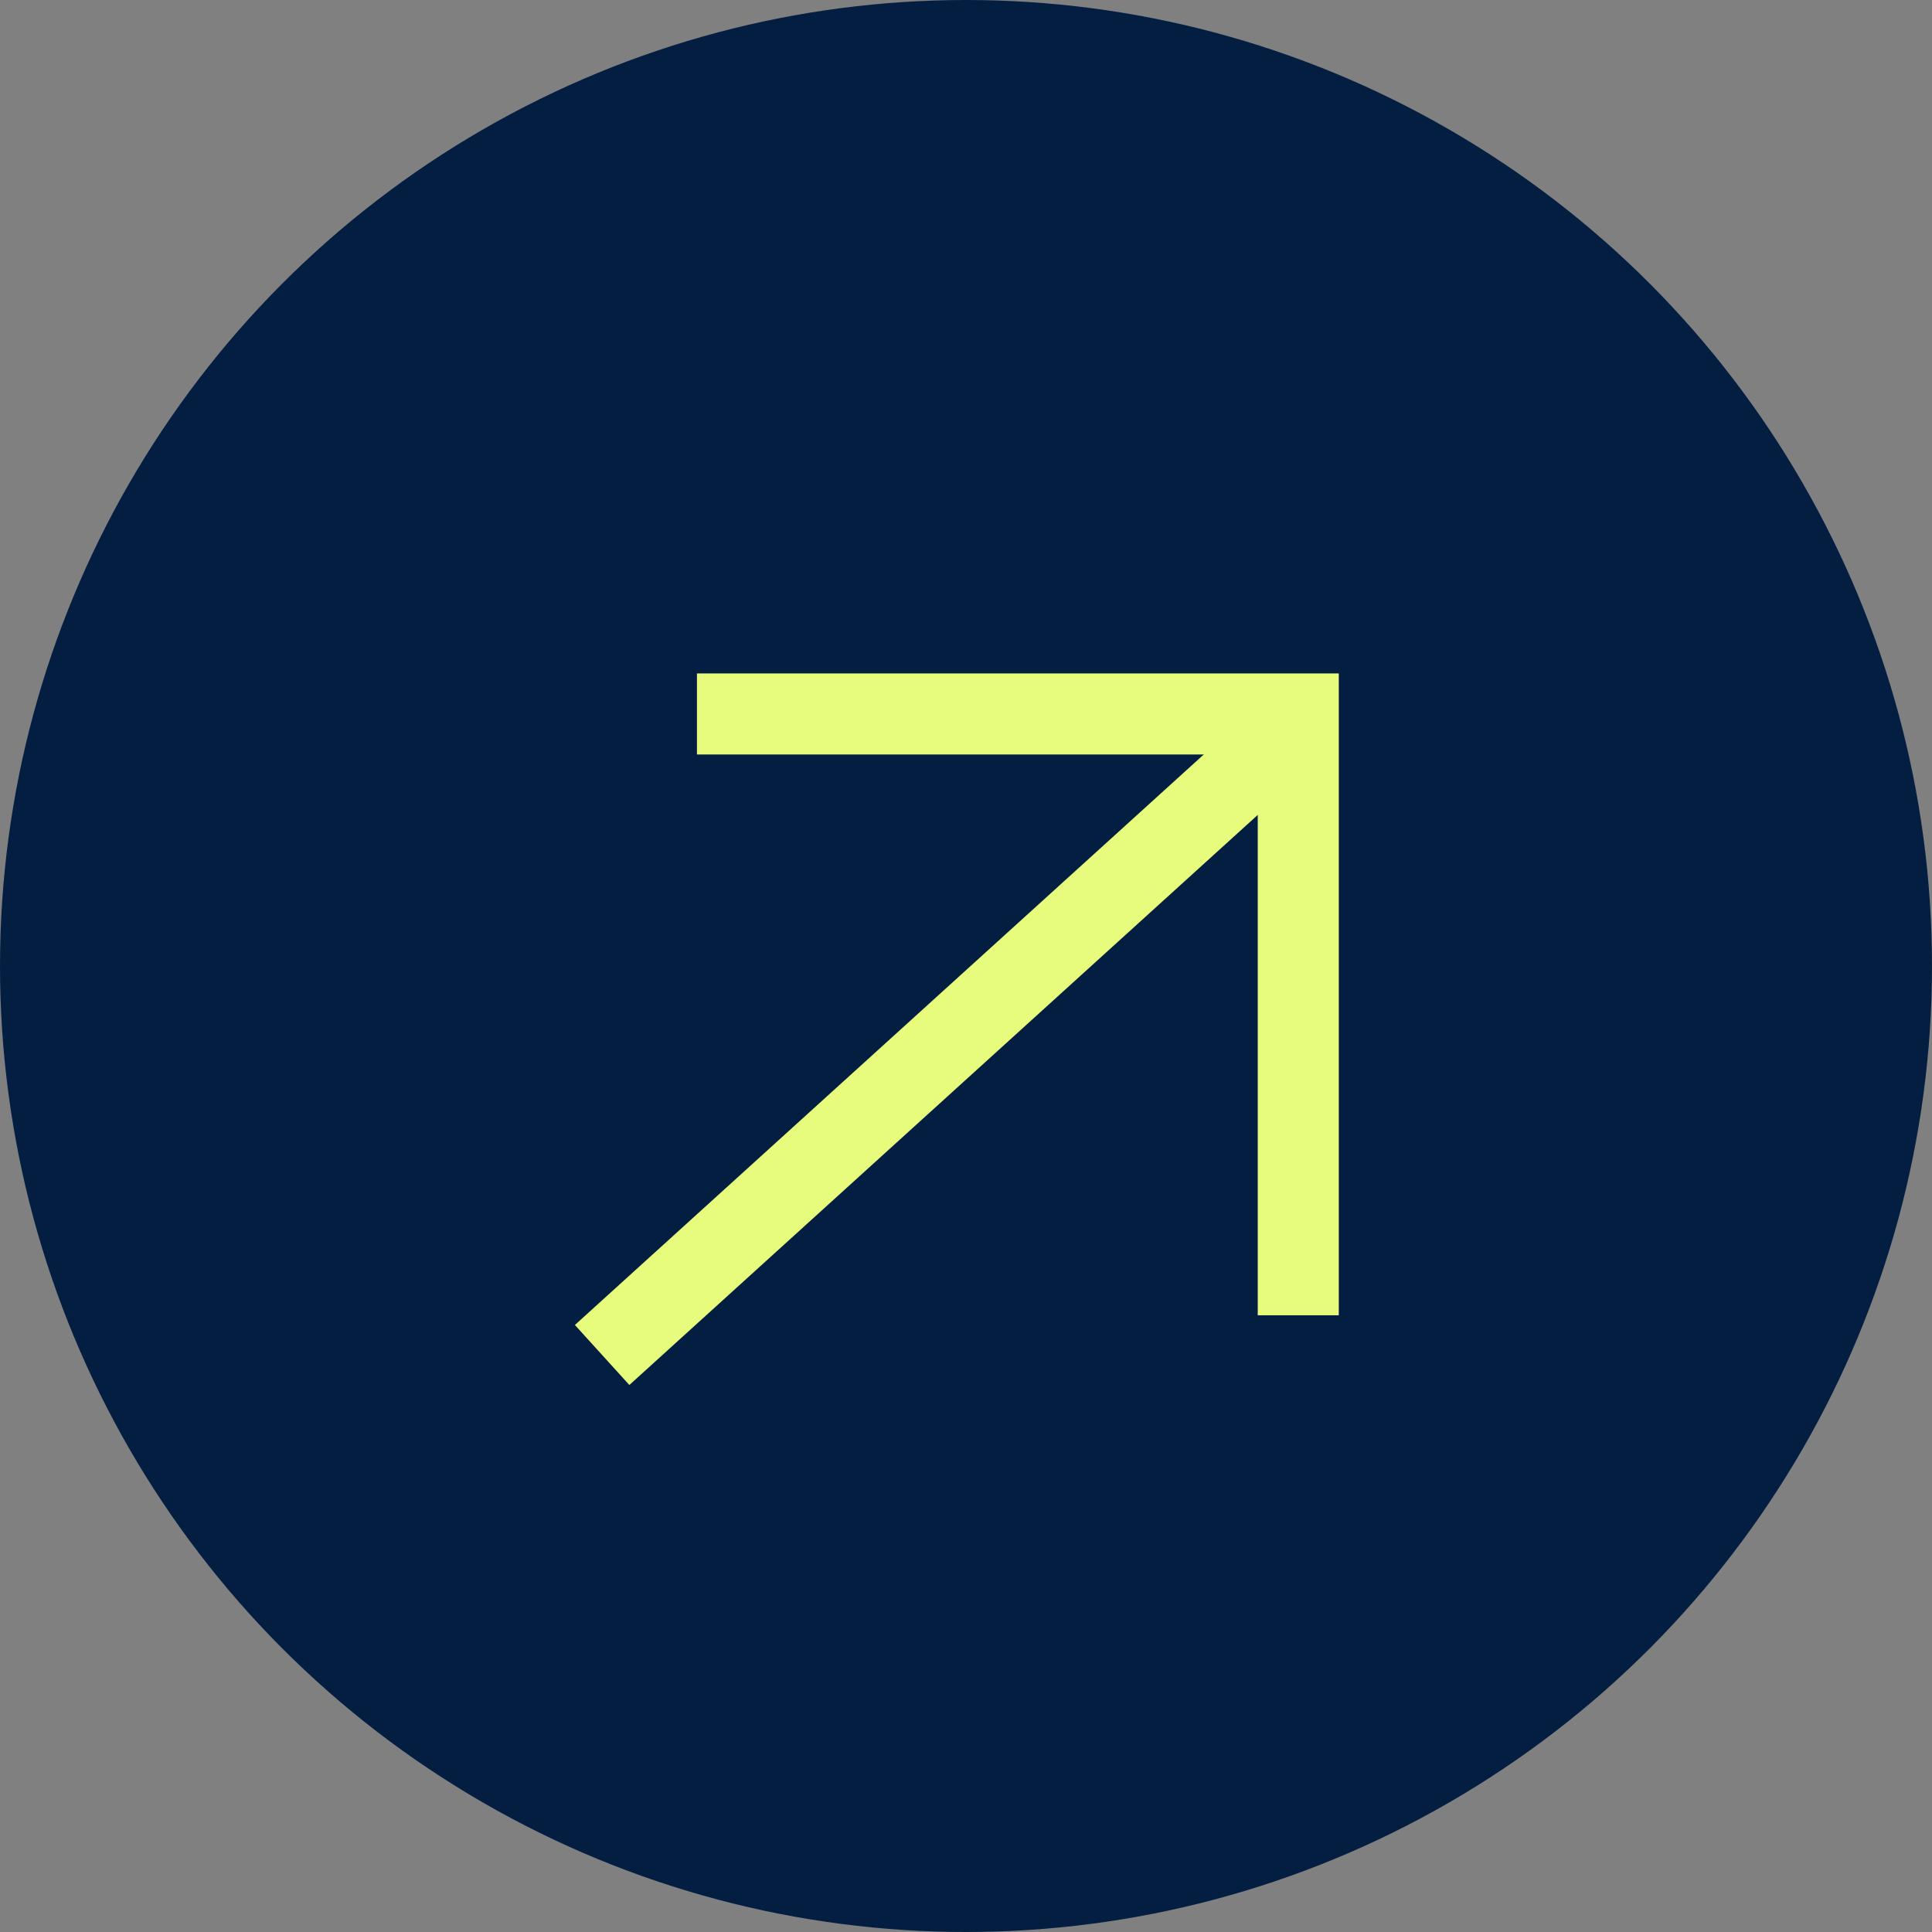
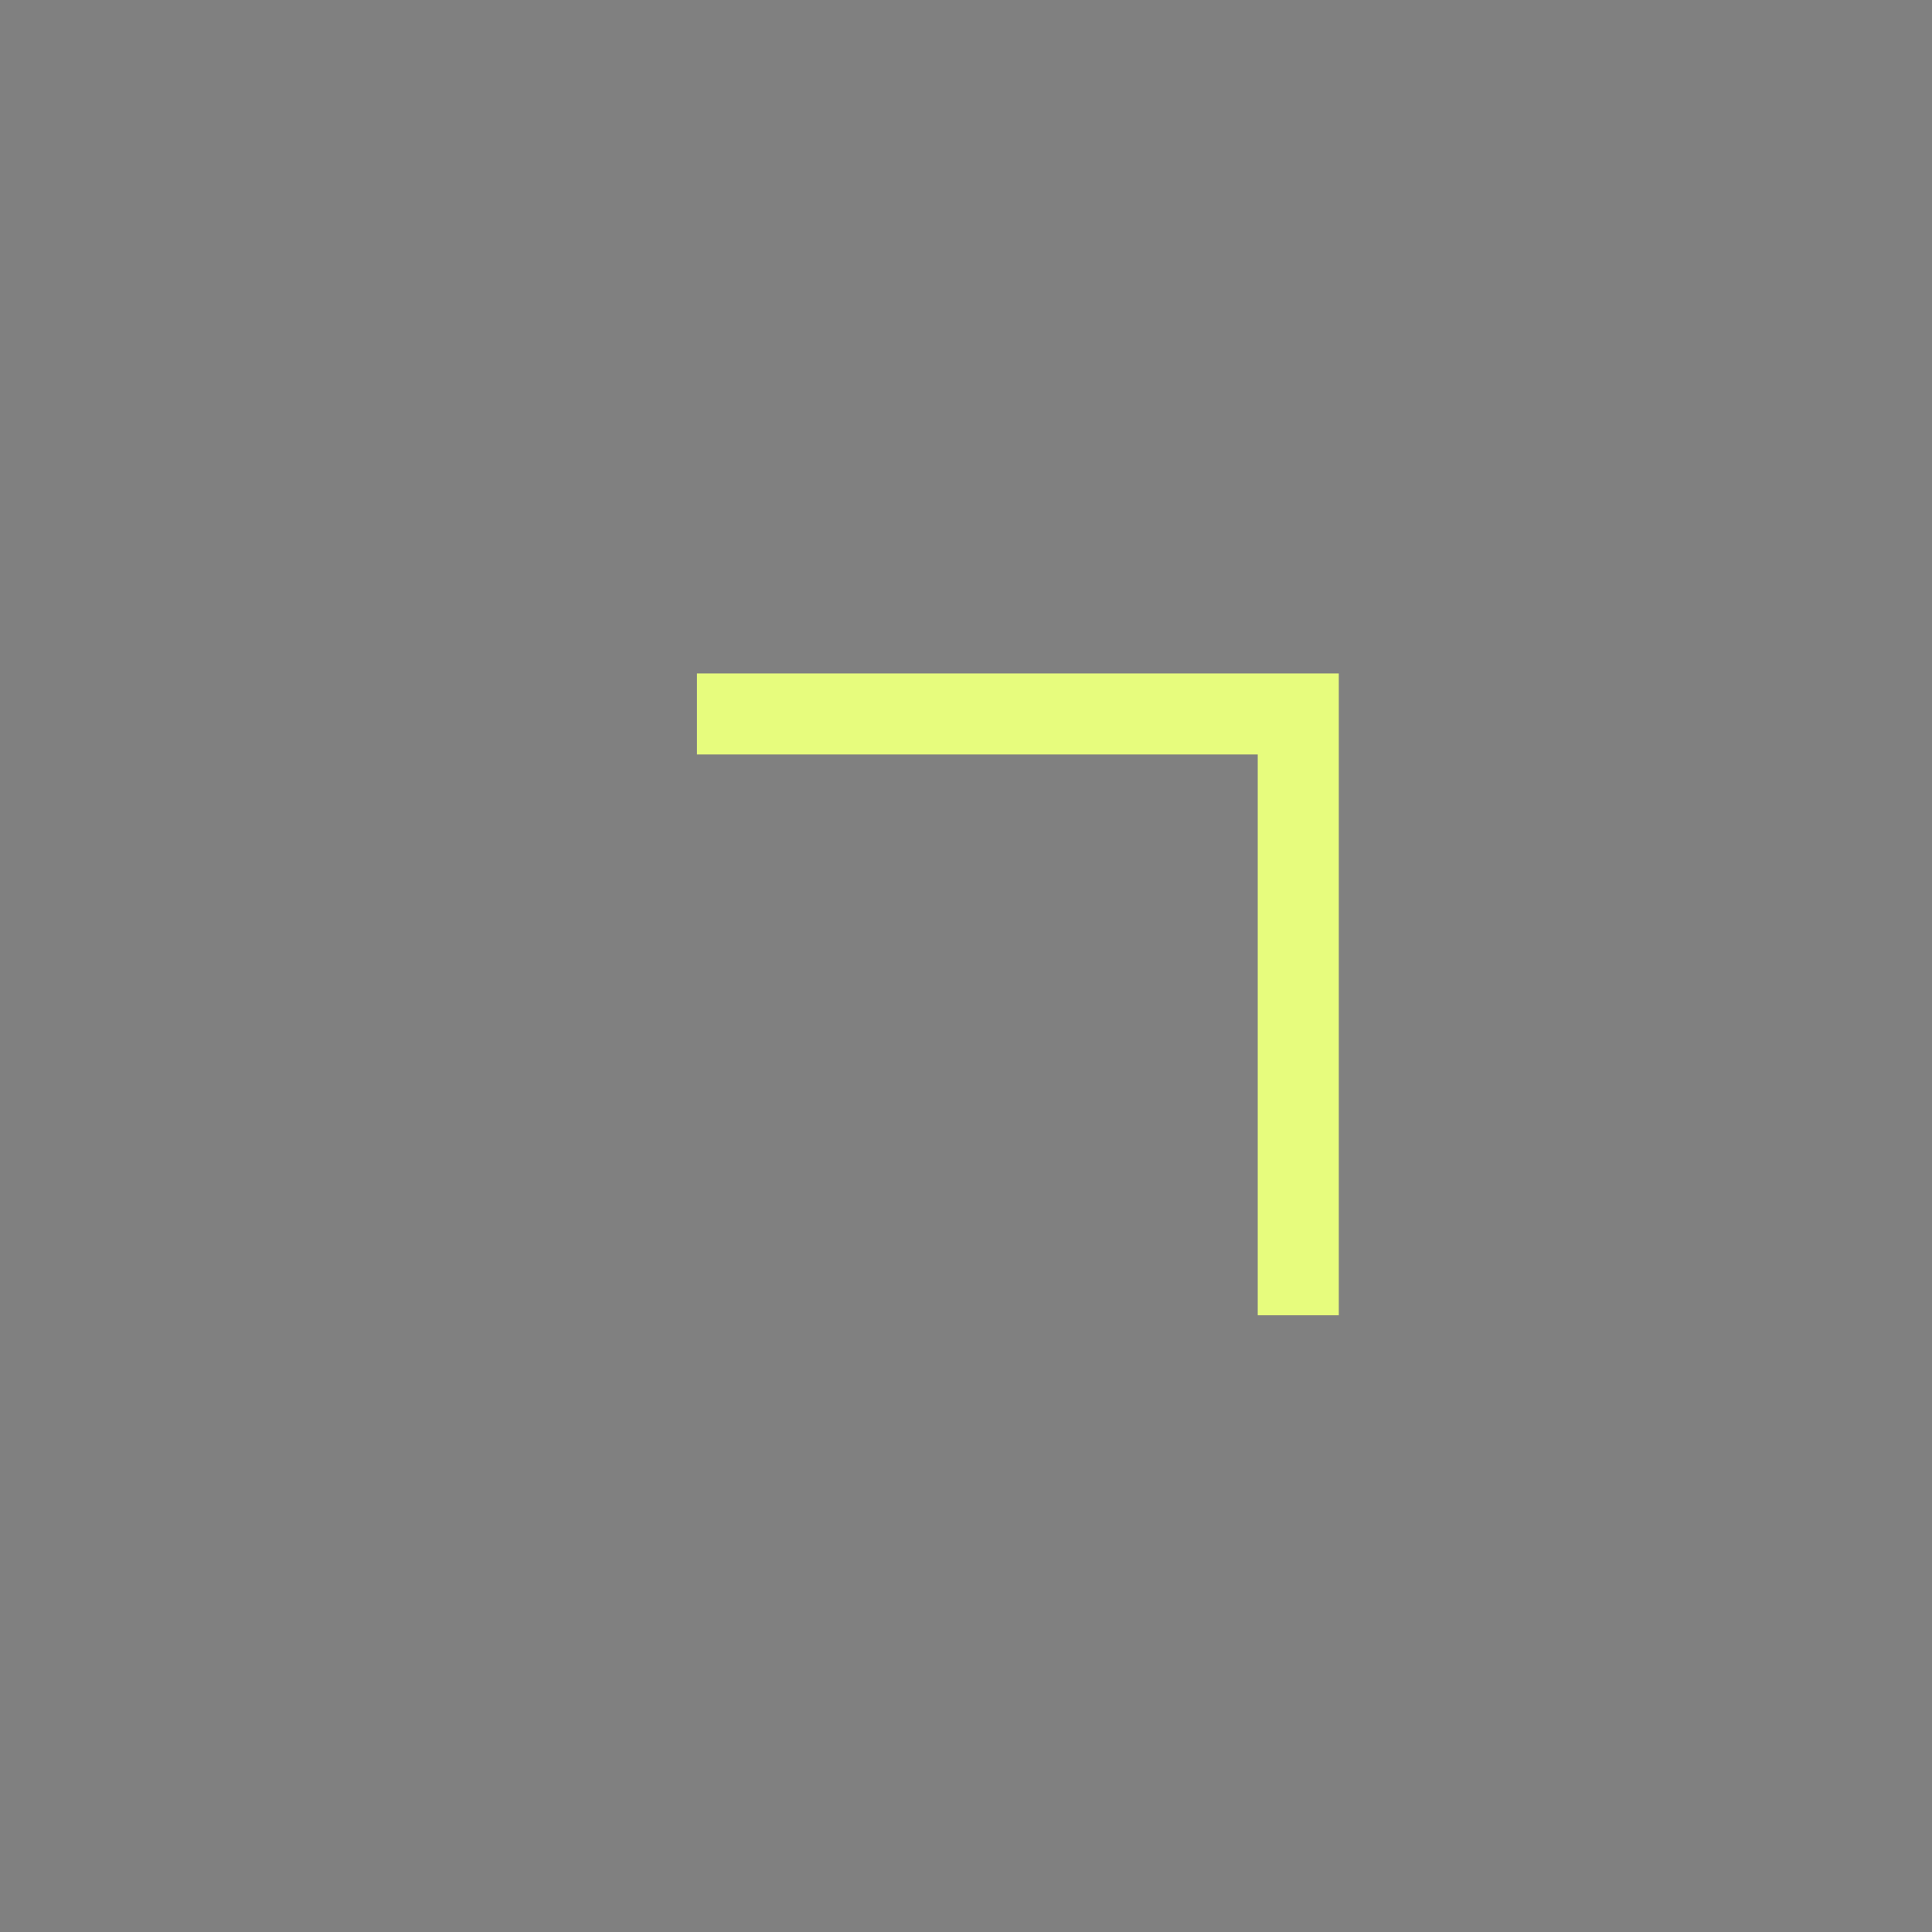
<svg xmlns="http://www.w3.org/2000/svg" id="uuid-db3c854d-ab61-40c0-a12c-bbbe2a73b190" data-name="Layer 2" viewBox="0 0 23.84 23.84">
  <rect x="0" y="0" width="23.84" height="23.84" fill="#808080" stroke="none" />
  <g id="uuid-08702e9c-cb2b-41f7-8930-48a451ac32bc" data-name="Capa 1">
    <g>
-       <circle cx="11.92" cy="11.92" r="11.92" style="fill: #041e42;" />
      <g>
-         <line x1="16.05" y1="8.9" x2="7.43" y2="16.72" style="fill: none; stroke: #e7fc7d; stroke-miterlimit: 10;" />
        <polyline points="8.6 8.81 16.02 8.81 16.02 16.23" style="fill: none; stroke: #e7fc7d; stroke-miterlimit: 10;" />
      </g>
    </g>
  </g>
</svg>